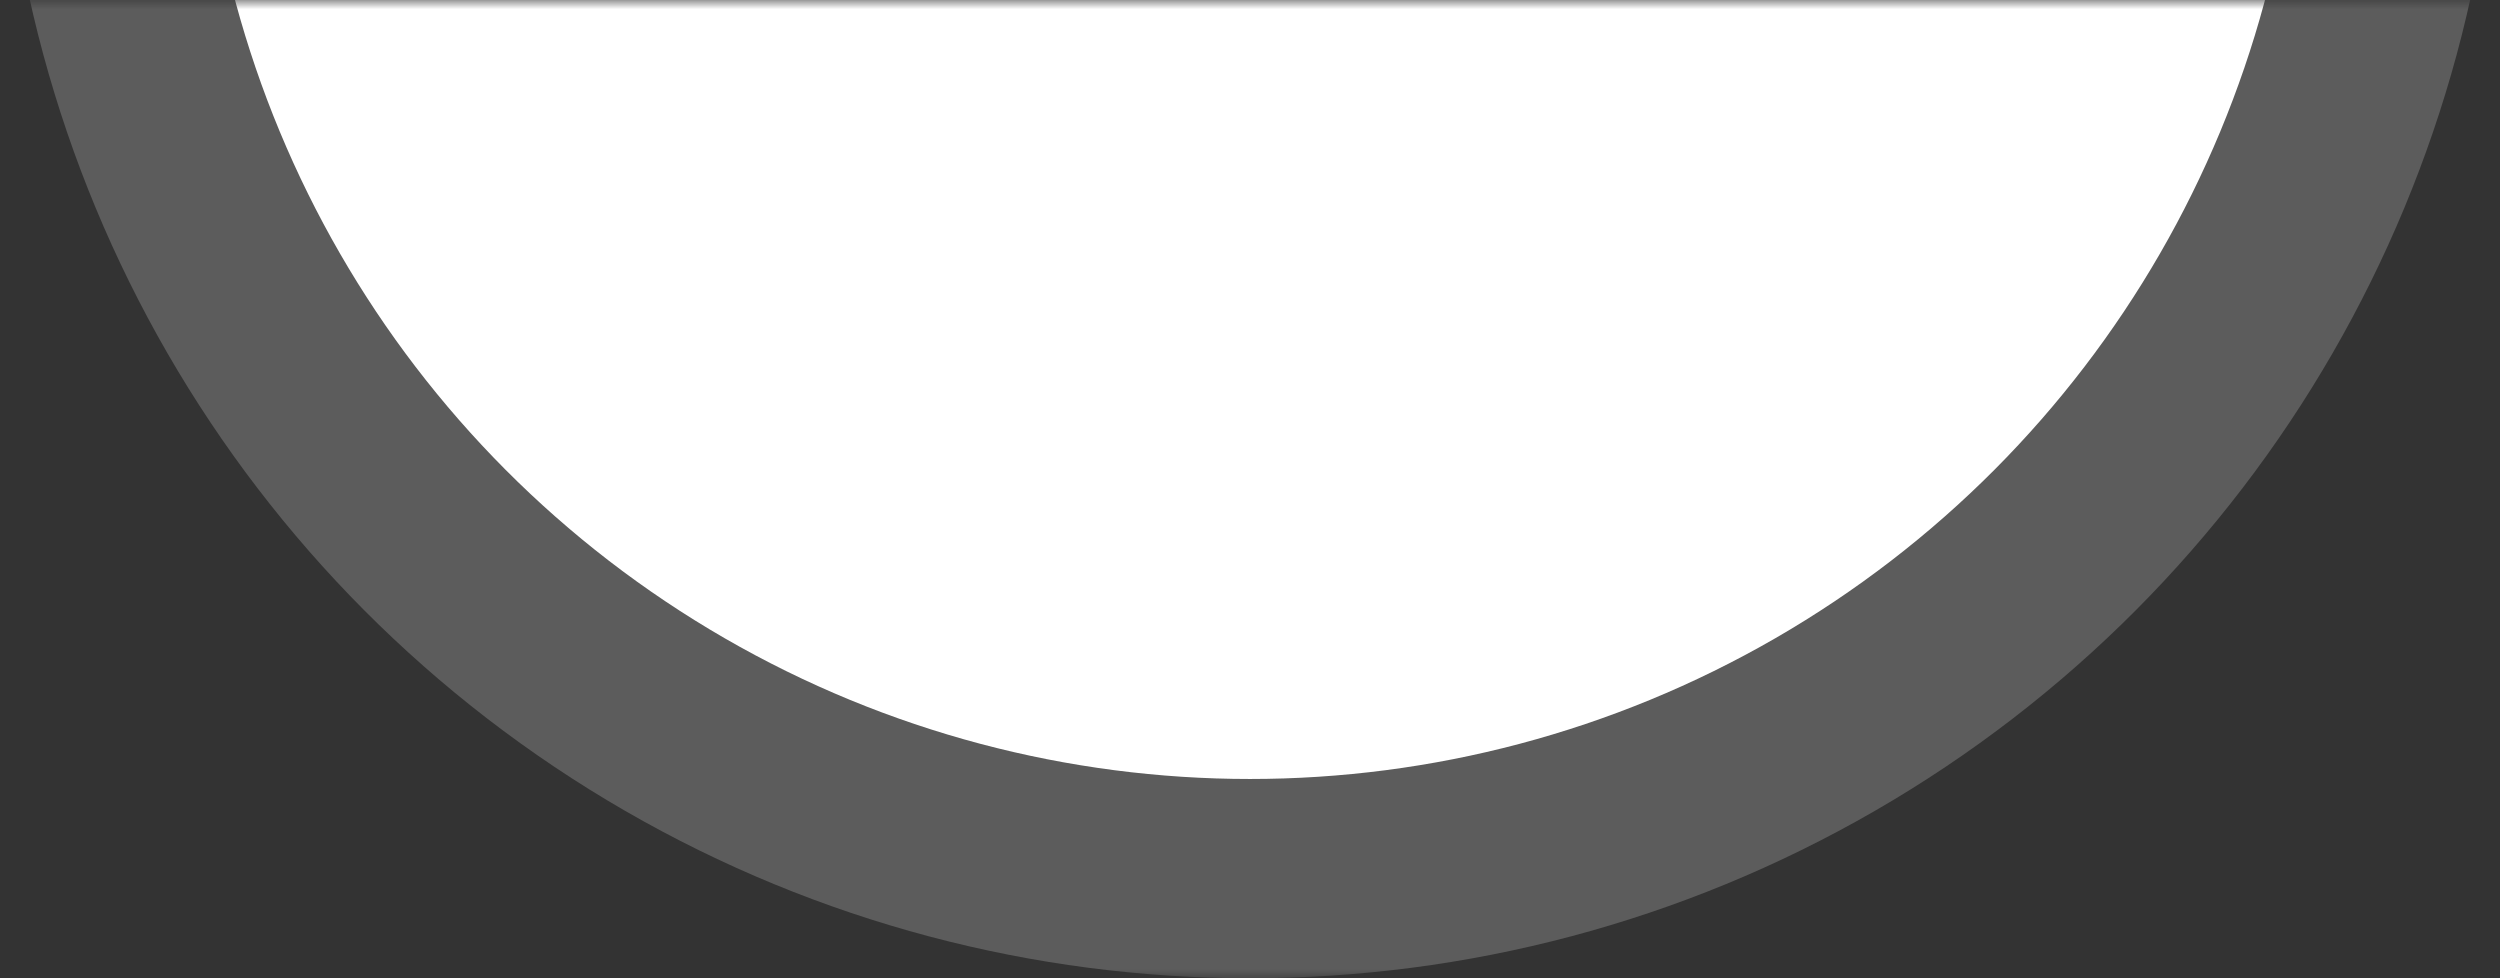
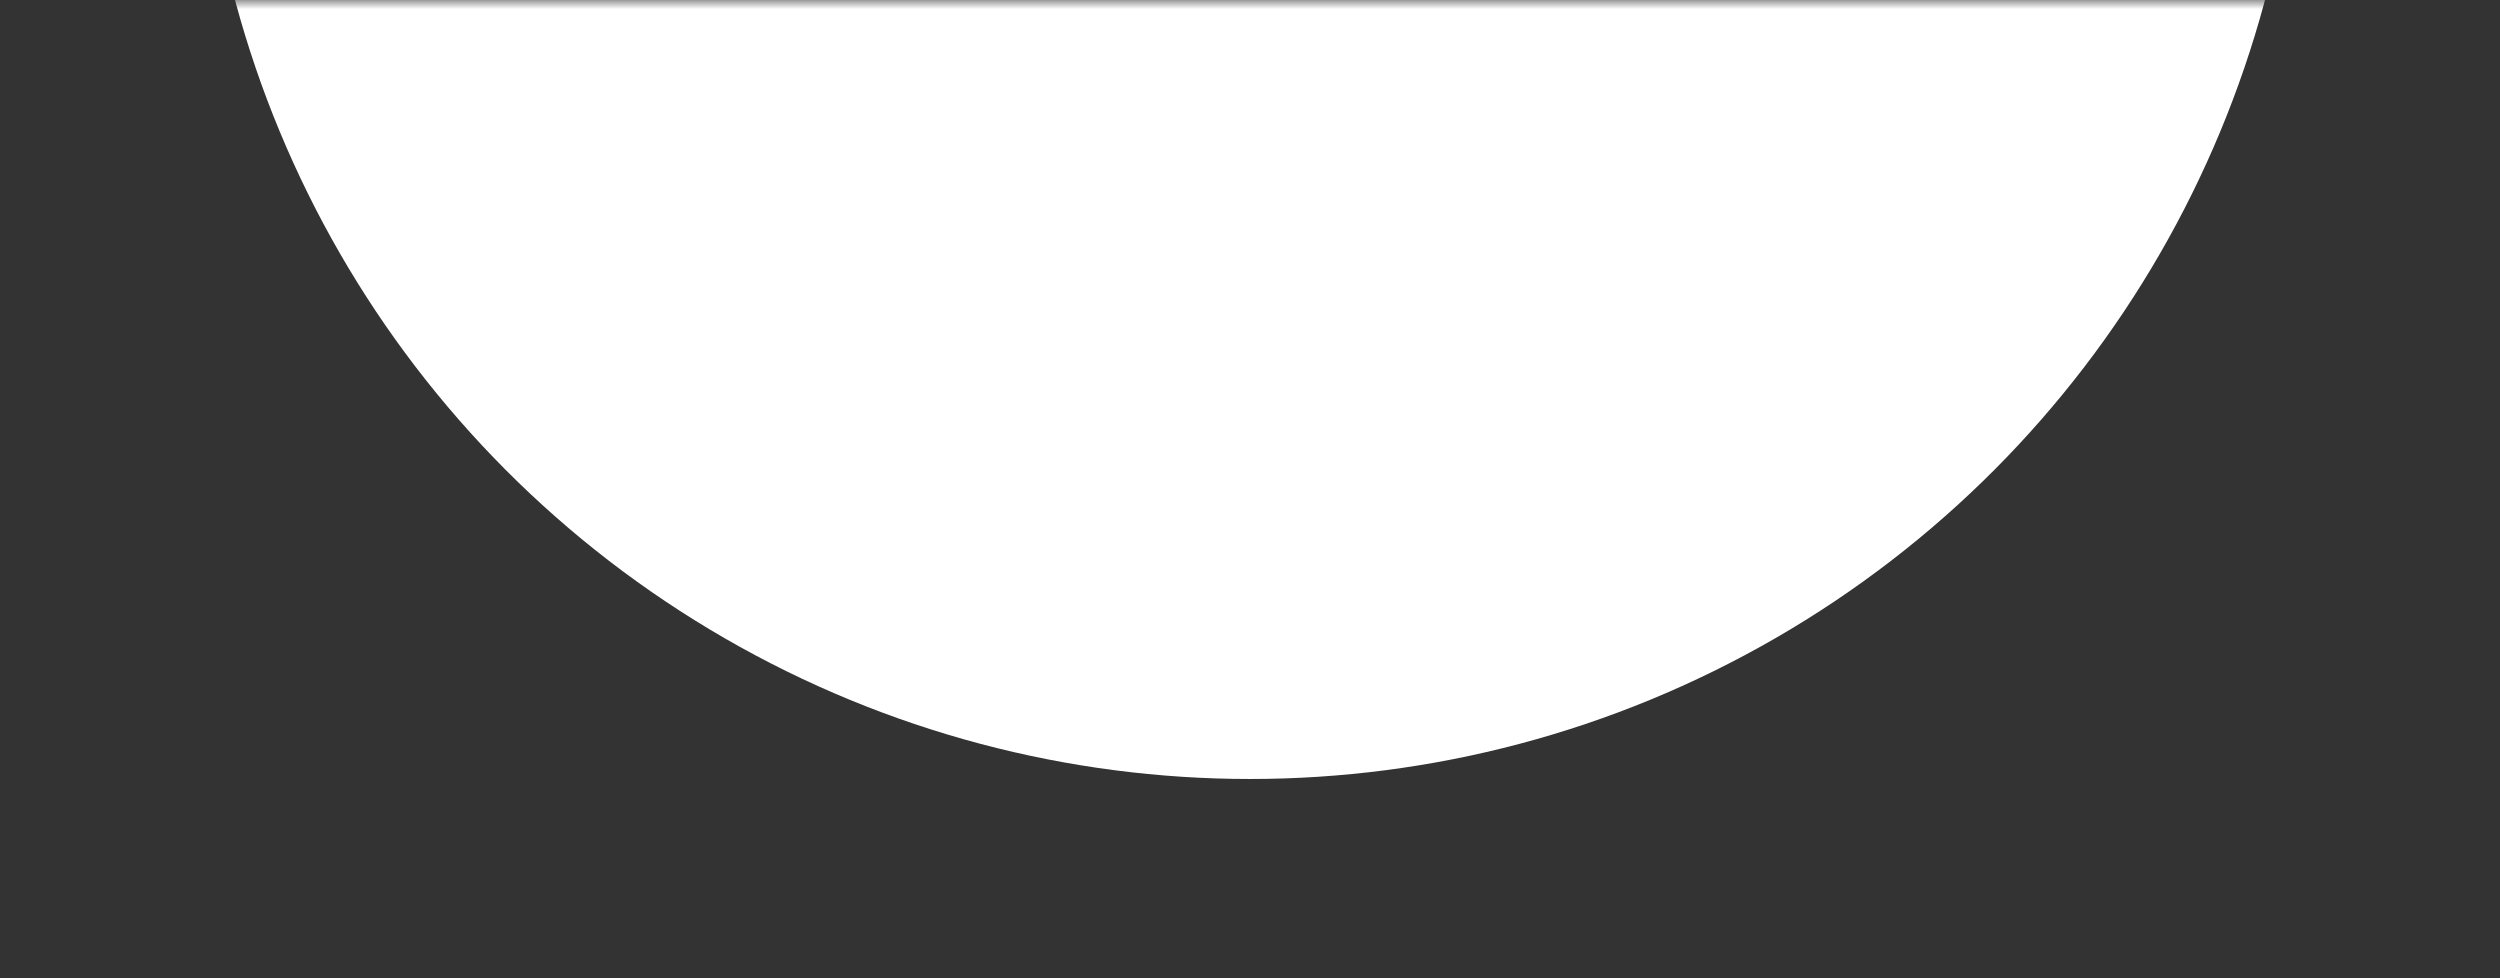
<svg xmlns="http://www.w3.org/2000/svg" width="138" height="54" viewBox="0 0 138 54" fill="none">
  <rect x="0" y="0" width="138" height="54" fill="#333333" stroke="none" />
  <mask id="mask0_2020_56" style="mask-type:alpha" maskUnits="userSpaceOnUse" x="0" y="0" width="138" height="54">
    <rect width="138" height="54" fill="#D9D9D9" />
  </mask>
  <g mask="url(#mask0_2020_56)">
-     <circle cx="69" cy="-15" r="69" fill="white" fill-opacity="0.2" />
    <circle cx="69" cy="-15" r="58" fill="white" />
  </g>
</svg>